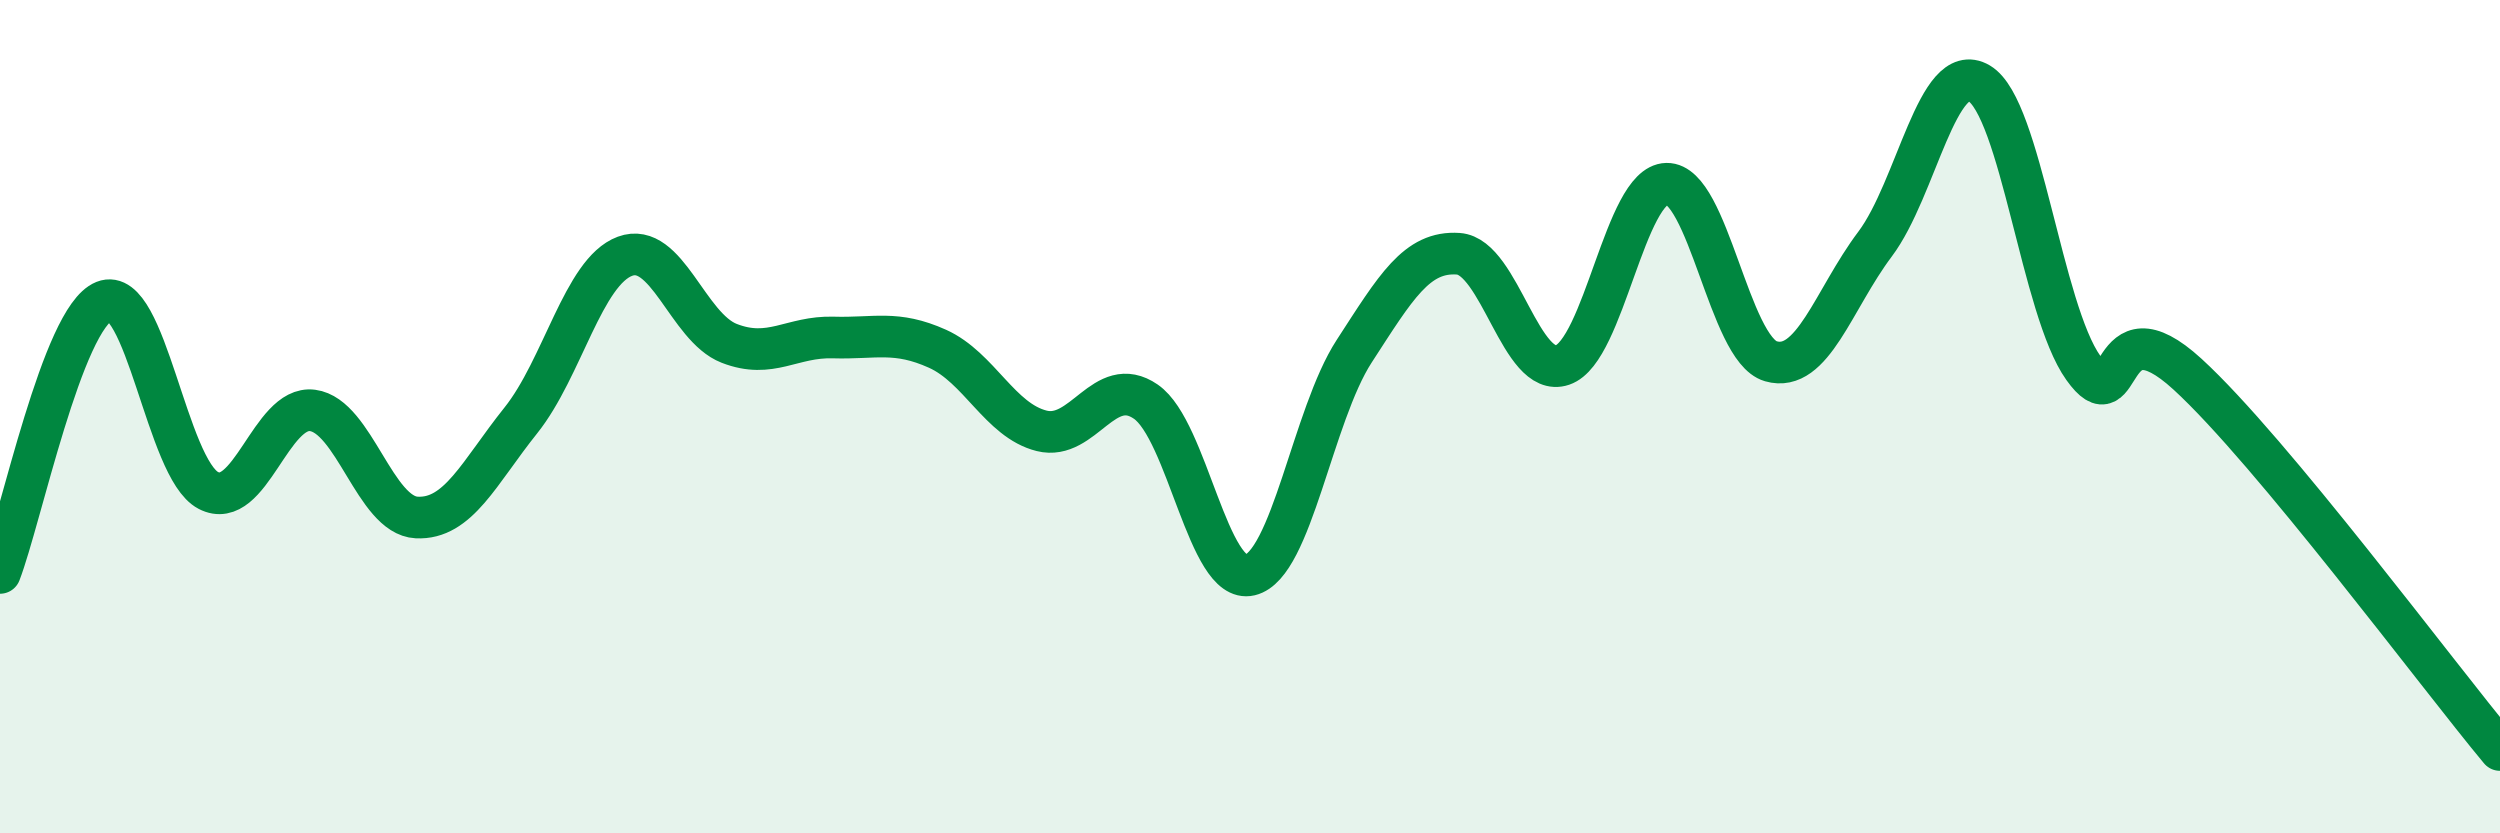
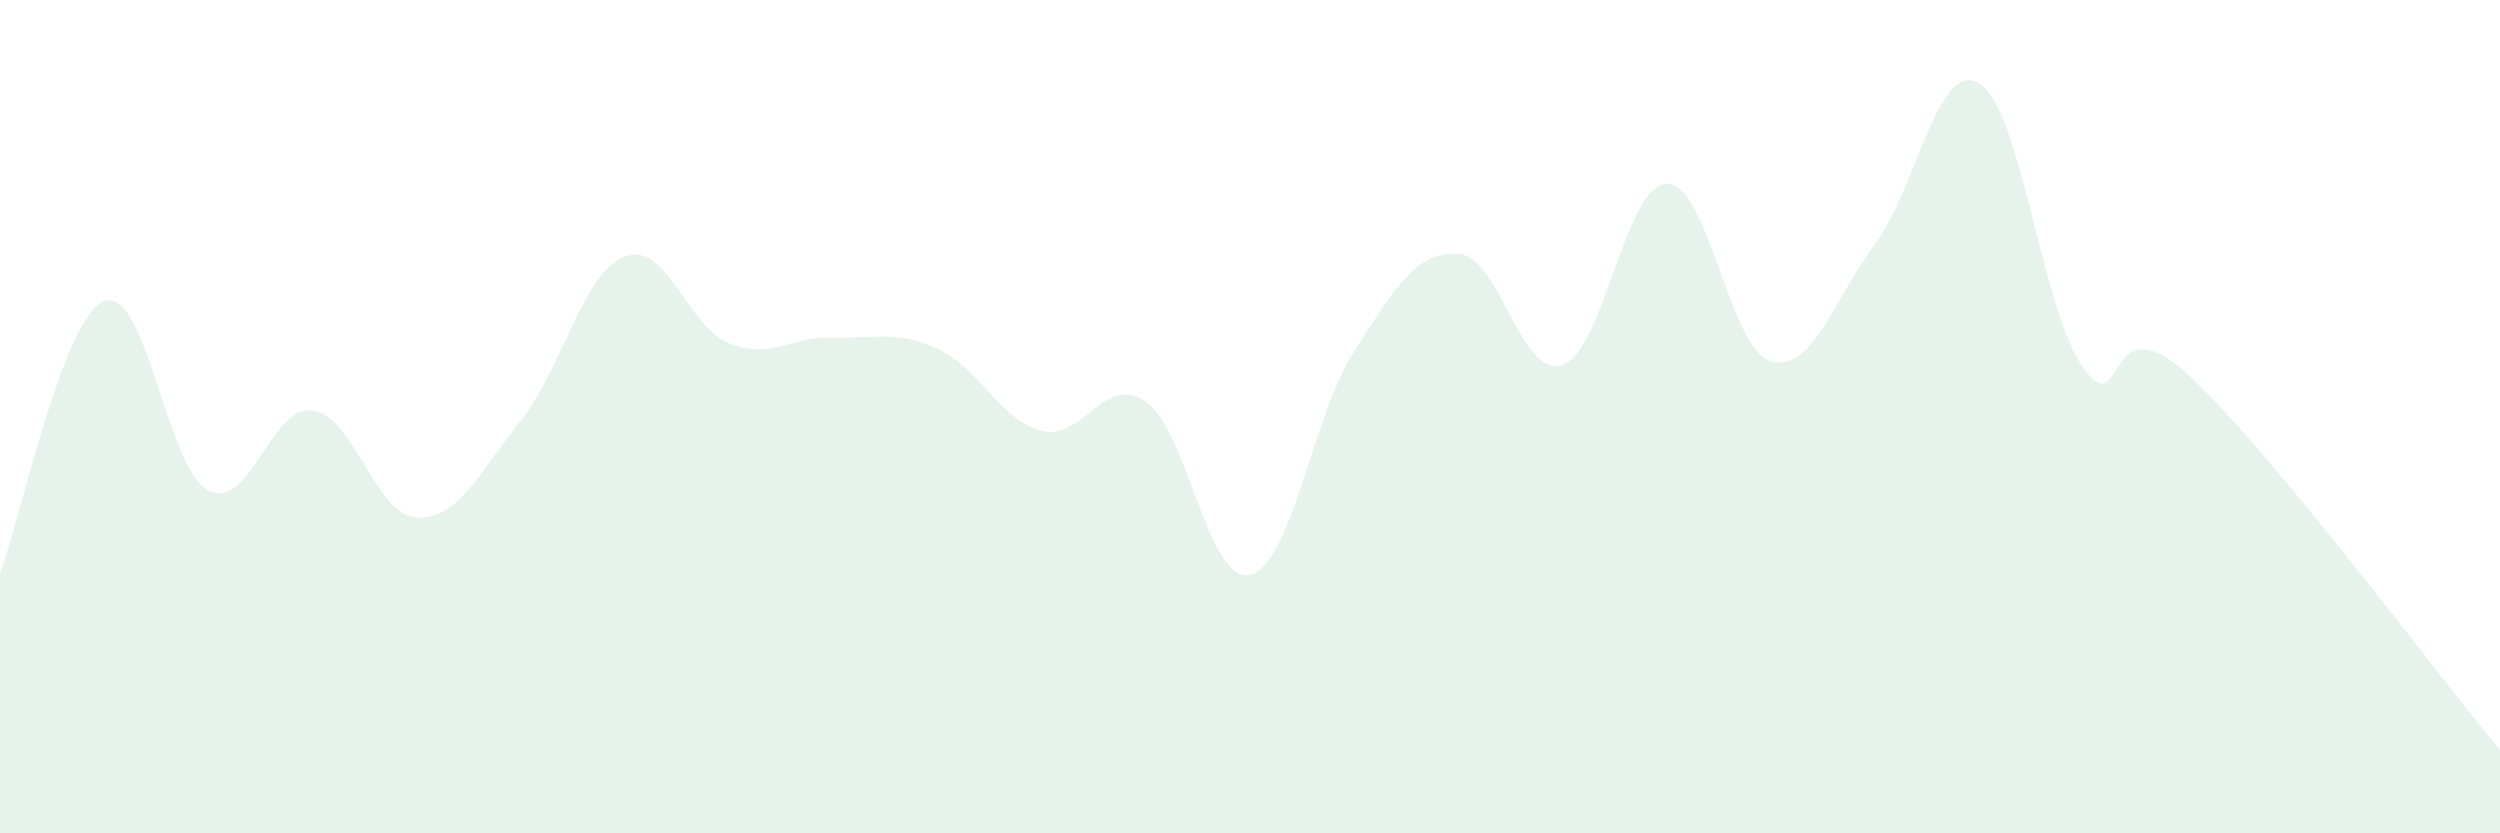
<svg xmlns="http://www.w3.org/2000/svg" width="60" height="20" viewBox="0 0 60 20">
  <path d="M 0,13.75 C 0.5,12.45 1.5,7.63 2.5,7.23 C 3.5,6.83 4,11.25 5,11.77 C 6,12.29 6.5,9.72 7.5,9.85 C 8.5,9.98 9,12.37 10,12.42 C 11,12.47 11.5,11.34 12.5,10.09 C 13.5,8.84 14,6.52 15,6.15 C 16,5.78 16.5,7.85 17.5,8.24 C 18.5,8.63 19,8.07 20,8.1 C 21,8.13 21.5,7.92 22.5,8.37 C 23.5,8.82 24,10.09 25,10.34 C 26,10.59 26.5,8.95 27.5,9.64 C 28.5,10.33 29,14.04 30,13.8 C 31,13.56 31.5,9.97 32.5,8.43 C 33.5,6.89 34,6.02 35,6.09 C 36,6.16 36.5,9.1 37.5,8.76 C 38.5,8.42 39,4.43 40,4.41 C 41,4.39 41.5,8.38 42.5,8.67 C 43.5,8.96 44,7.19 45,5.86 C 46,4.53 46.5,1.41 47.5,2 C 48.5,2.59 49,7.43 50,8.83 C 51,10.23 50.5,7.15 52.5,8.98 C 54.5,10.81 58.5,16.2 60,18L60 20L0 20Z" fill="#008740" opacity="0.1" stroke-linecap="round" stroke-linejoin="round" />
-   <path d="M 0,13.75 C 0.5,12.45 1.5,7.63 2.5,7.23 C 3.5,6.83 4,11.25 5,11.77 C 6,12.29 6.5,9.72 7.5,9.85 C 8.5,9.98 9,12.37 10,12.42 C 11,12.47 11.5,11.34 12.5,10.09 C 13.5,8.84 14,6.52 15,6.15 C 16,5.78 16.5,7.85 17.5,8.24 C 18.5,8.63 19,8.07 20,8.1 C 21,8.13 21.5,7.92 22.5,8.37 C 23.5,8.82 24,10.09 25,10.34 C 26,10.59 26.5,8.95 27.5,9.64 C 28.5,10.33 29,14.04 30,13.8 C 31,13.56 31.5,9.97 32.5,8.43 C 33.5,6.89 34,6.02 35,6.09 C 36,6.16 36.5,9.1 37.5,8.76 C 38.5,8.42 39,4.43 40,4.41 C 41,4.39 41.5,8.38 42.5,8.67 C 43.5,8.96 44,7.19 45,5.86 C 46,4.53 46.5,1.41 47.5,2 C 48.5,2.59 49,7.43 50,8.83 C 51,10.23 50.5,7.15 52.5,8.98 C 54.5,10.81 58.5,16.2 60,18" stroke="#008740" stroke-width="1" fill="none" stroke-linecap="round" stroke-linejoin="round" />
</svg>